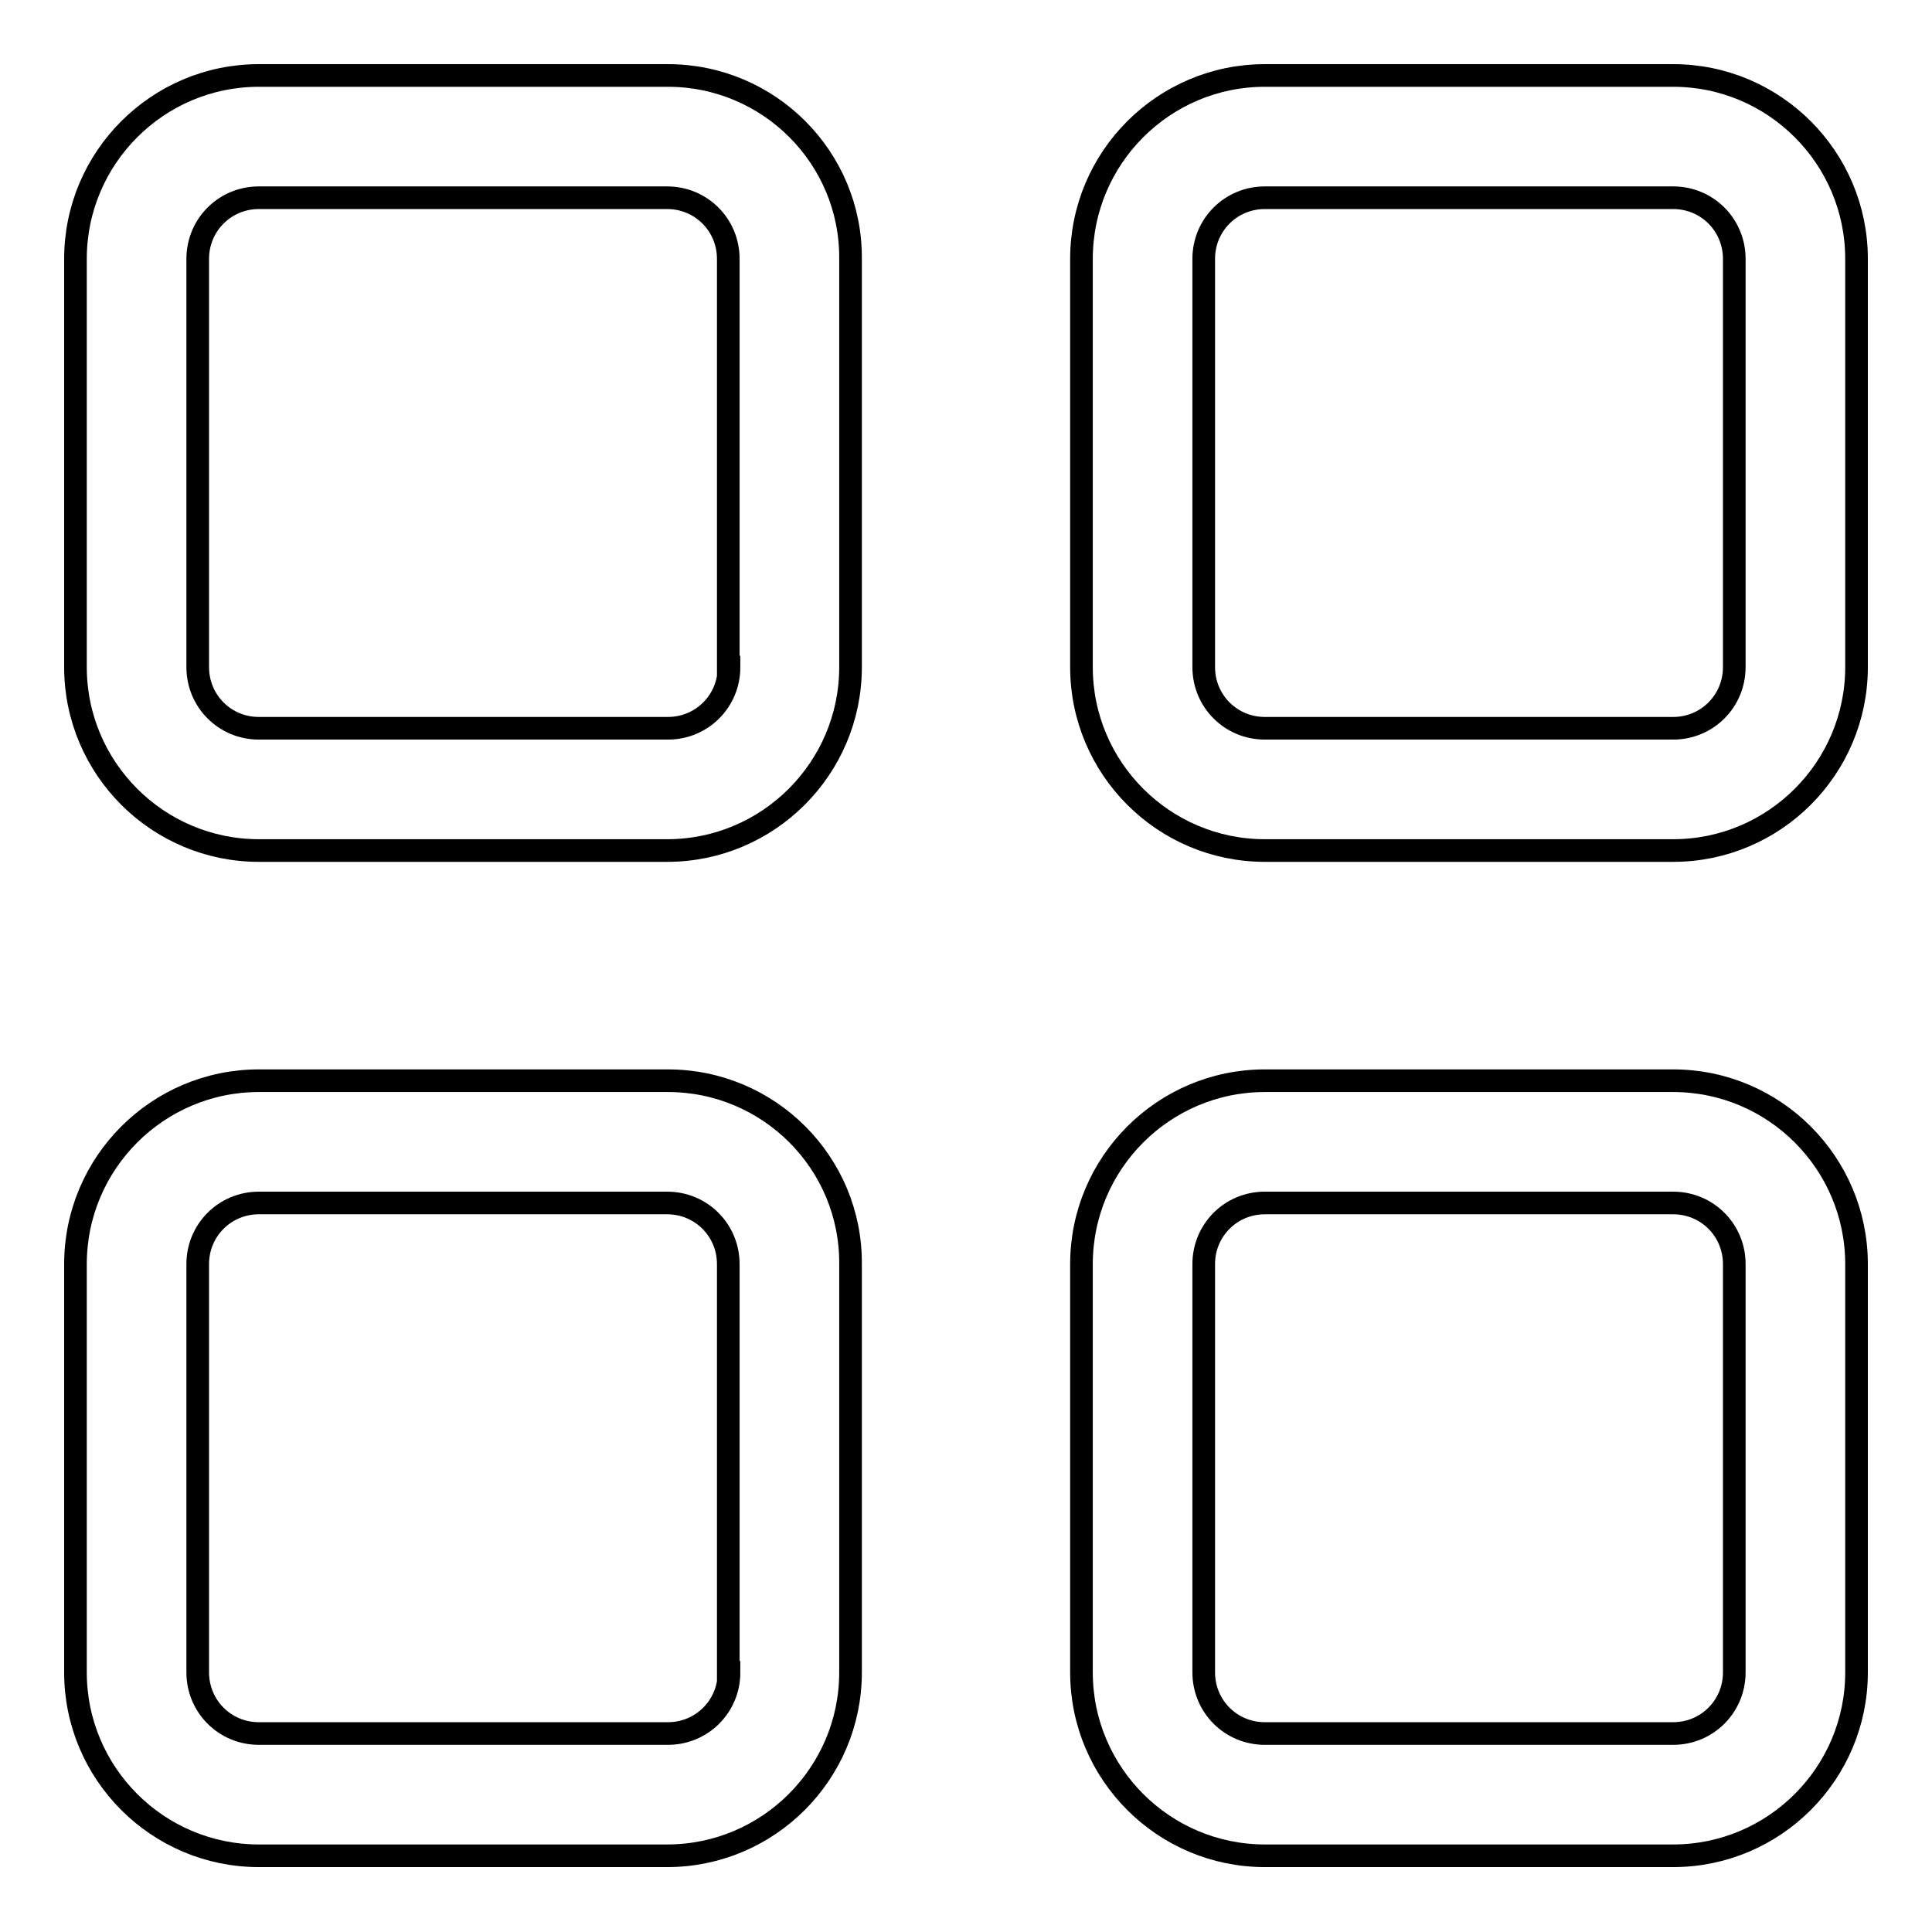
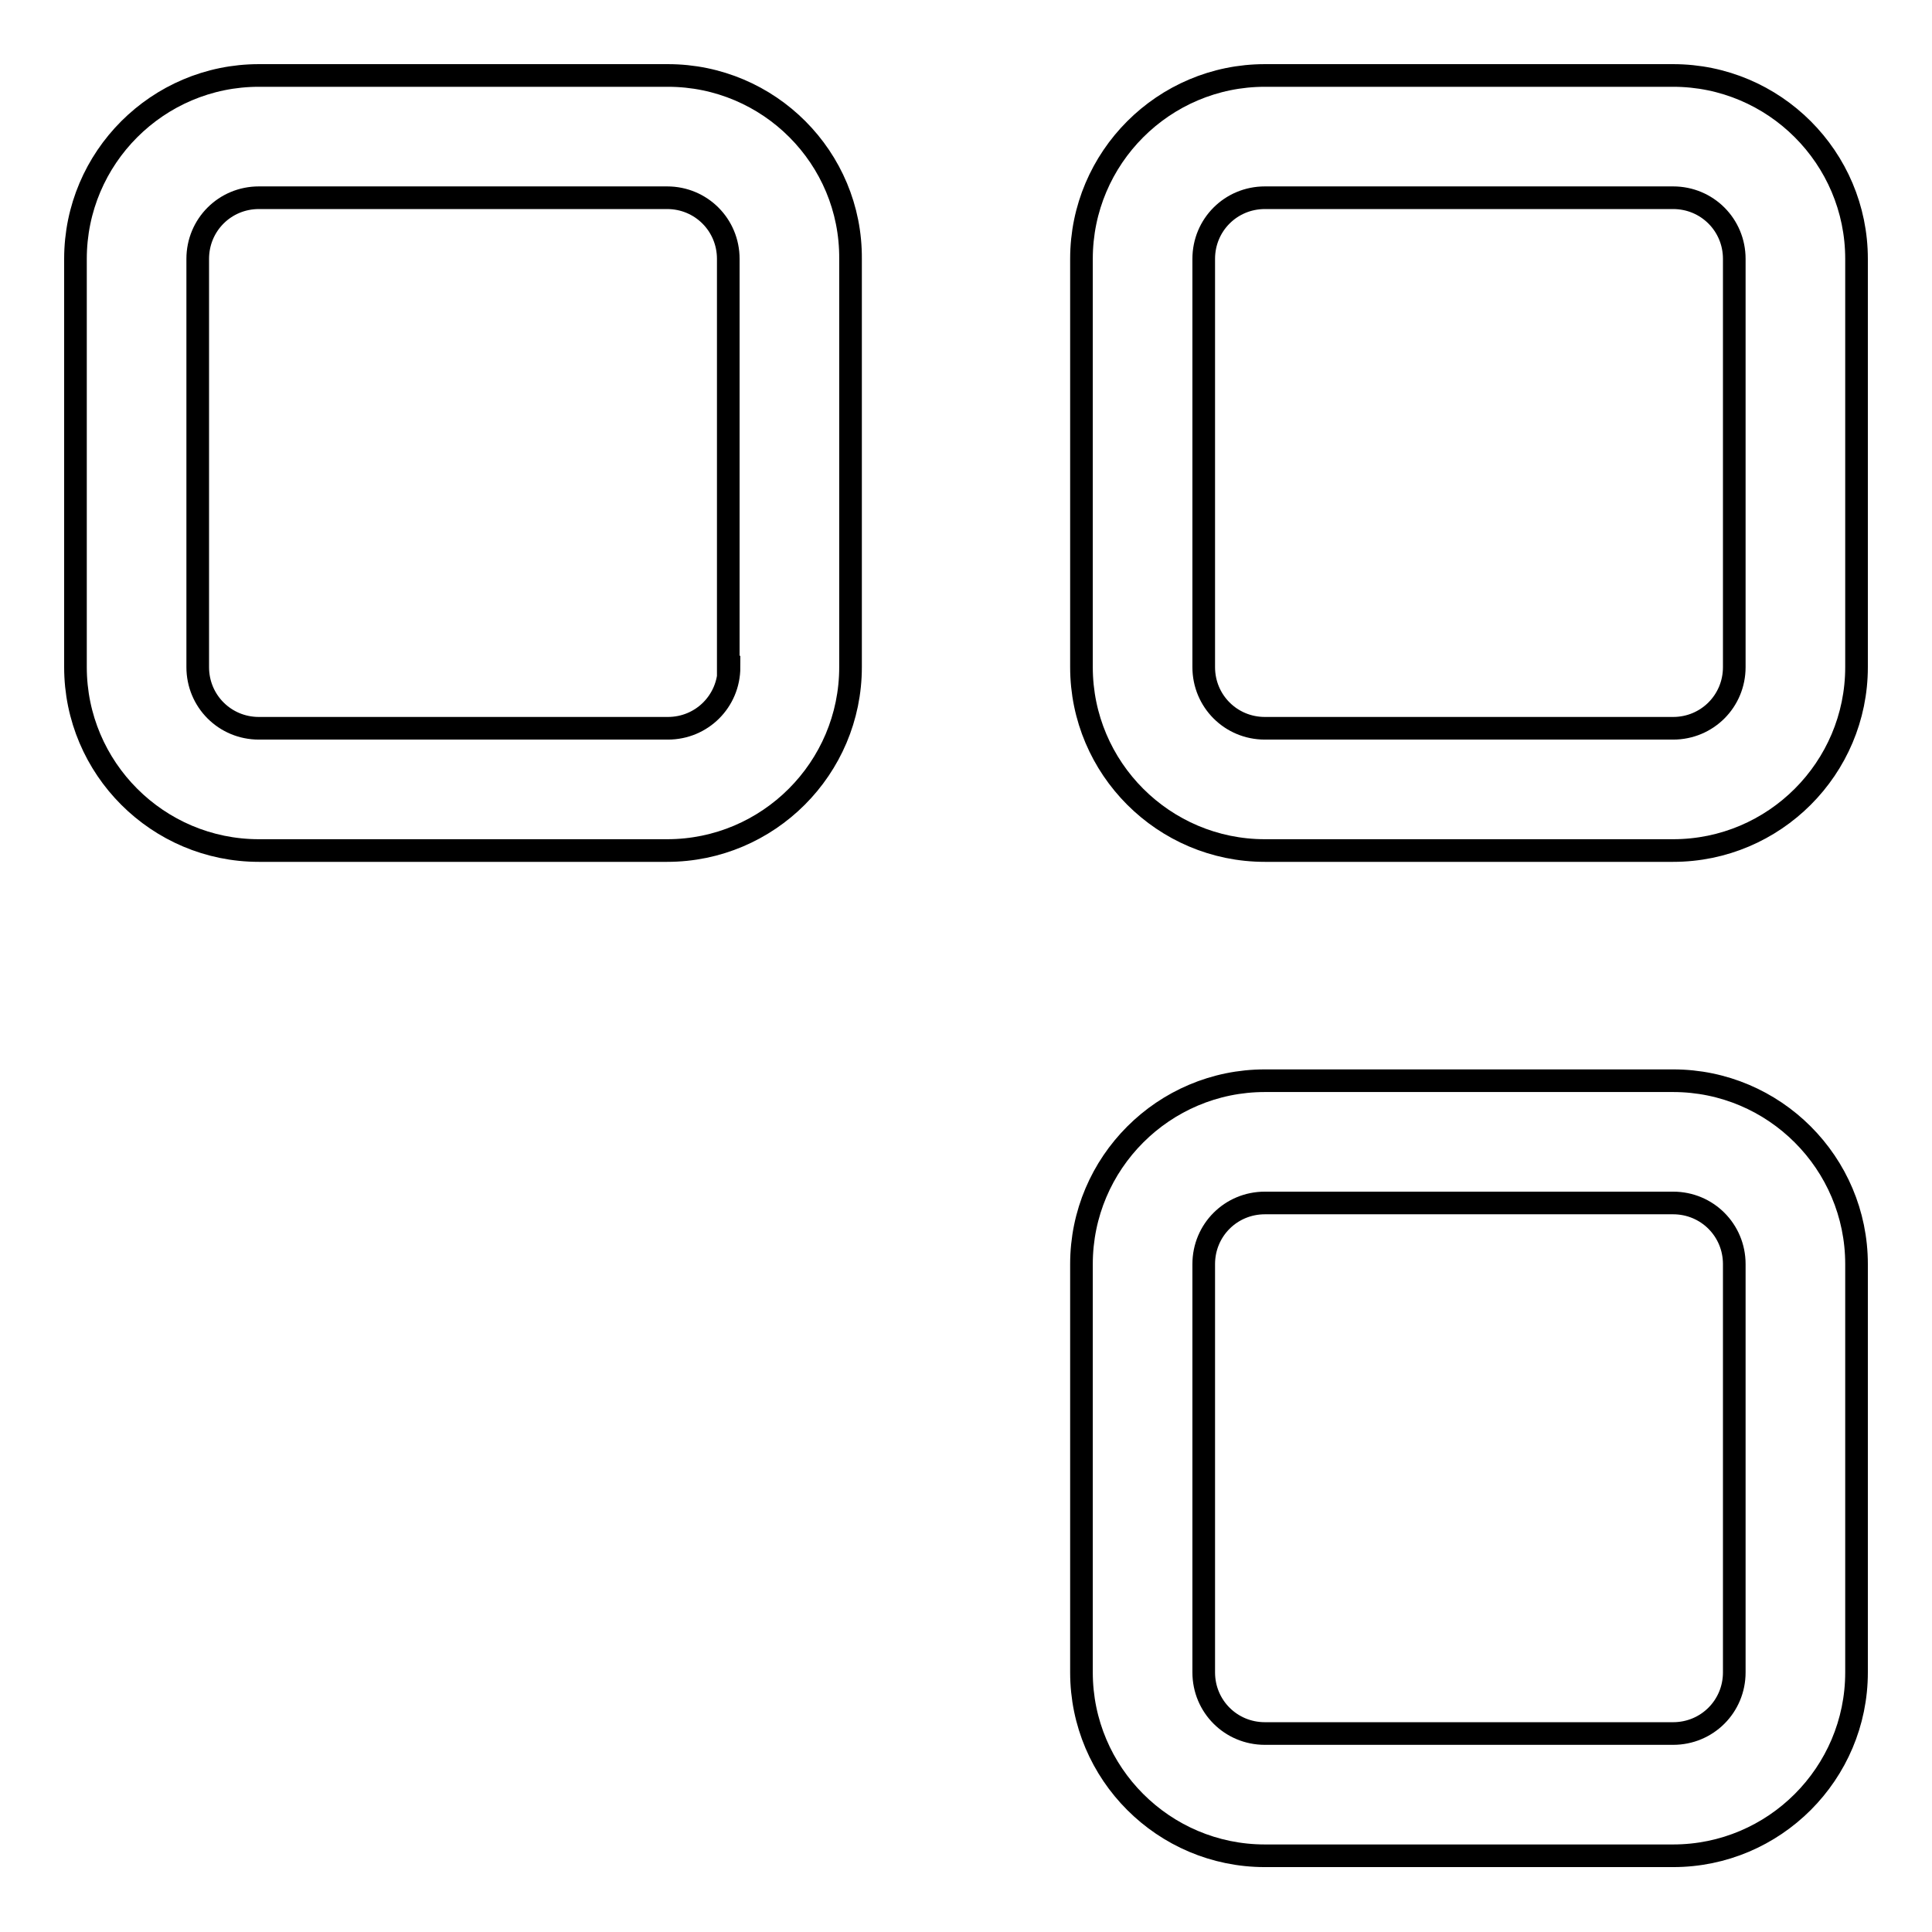
<svg xmlns="http://www.w3.org/2000/svg" version="1.1" x="0px" y="0px" viewBox="0 0 256 256" enable-background="new 0 0 256 256" xml:space="preserve">
  <g>
    <g>
      <path stroke-width="3" fill-opacity="0" stroke="#000000" d="M88.5,10H34.3C20.9,10,10,20.9,10,34.3v54.1c0,13.4,10.9,24.3,24.3,24.3h54.1c13.4,0,24.3-10.9,24.3-24.3V34.3C112.8,20.9,101.9,10,88.5,10z M96.6,88.4c0,4.5-3.6,8.1-8.1,8.1H34.3c-4.5,0-8.1-3.6-8.1-8.1V34.3c0-4.5,3.6-8.1,8.1-8.1h54.1c4.5,0,8.1,3.6,8.1,8.1V88.4L96.6,88.4z" />
      <path stroke-width="3" fill-opacity="0" stroke="#000000" d="M221.7,10h-54.1c-13.4,0-24.3,10.9-24.3,24.3v54.1c0,13.4,10.9,24.3,24.3,24.3h54.1c13.4,0,24.3-10.9,24.3-24.3V34.3C246,20.9,235.1,10,221.7,10z M229.8,88.4c0,4.5-3.6,8.1-8.1,8.1h-54.1c-4.5,0-8.1-3.6-8.1-8.1V34.3c0-4.5,3.6-8.1,8.1-8.1h54.1c4.5,0,8.1,3.6,8.1,8.1V88.4z" />
-       <path stroke-width="3" fill-opacity="0" stroke="#000000" d="M221.7,143.2h-54.1c-13.4,0-24.3,10.9-24.3,24.3v54.1c0,13.4,10.9,24.3,24.3,24.3h54.1c13.4,0,24.3-10.9,24.3-24.3v-54.1C246,154.1,235.1,143.2,221.7,143.2z M229.8,221.6c0,4.5-3.6,8.1-8.1,8.1h-54.1c-4.5,0-8.1-3.6-8.1-8.1v-54.1c0-4.5,3.6-8.1,8.1-8.1h54.1c4.5,0,8.1,3.6,8.1,8.1V221.6z" />
-       <path stroke-width="3" fill-opacity="0" stroke="#000000" d="M88.5,143.2H34.3c-13.4,0-24.3,10.9-24.3,24.3v54.1c0,13.4,10.9,24.3,24.3,24.3h54.1c13.4,0,24.3-10.9,24.3-24.3v-54.1C112.8,154.1,101.9,143.2,88.5,143.2z M96.6,221.6c0,4.5-3.6,8.1-8.1,8.1H34.3c-4.5,0-8.1-3.6-8.1-8.1v-54.1c0-4.5,3.6-8.1,8.1-8.1h54.1c4.5,0,8.1,3.6,8.1,8.1V221.6L96.6,221.6z" />
+       <path stroke-width="3" fill-opacity="0" stroke="#000000" d="M221.7,143.2h-54.1c-13.4,0-24.3,10.9-24.3,24.3v54.1c0,13.4,10.9,24.3,24.3,24.3h54.1c13.4,0,24.3-10.9,24.3-24.3v-54.1C246,154.1,235.1,143.2,221.7,143.2z M229.8,221.6c0,4.5-3.6,8.1-8.1,8.1h-54.1c-4.5,0-8.1-3.6-8.1-8.1v-54.1c0-4.5,3.6-8.1,8.1-8.1h54.1c4.5,0,8.1,3.6,8.1,8.1V221.6" />
    </g>
  </g>
</svg>